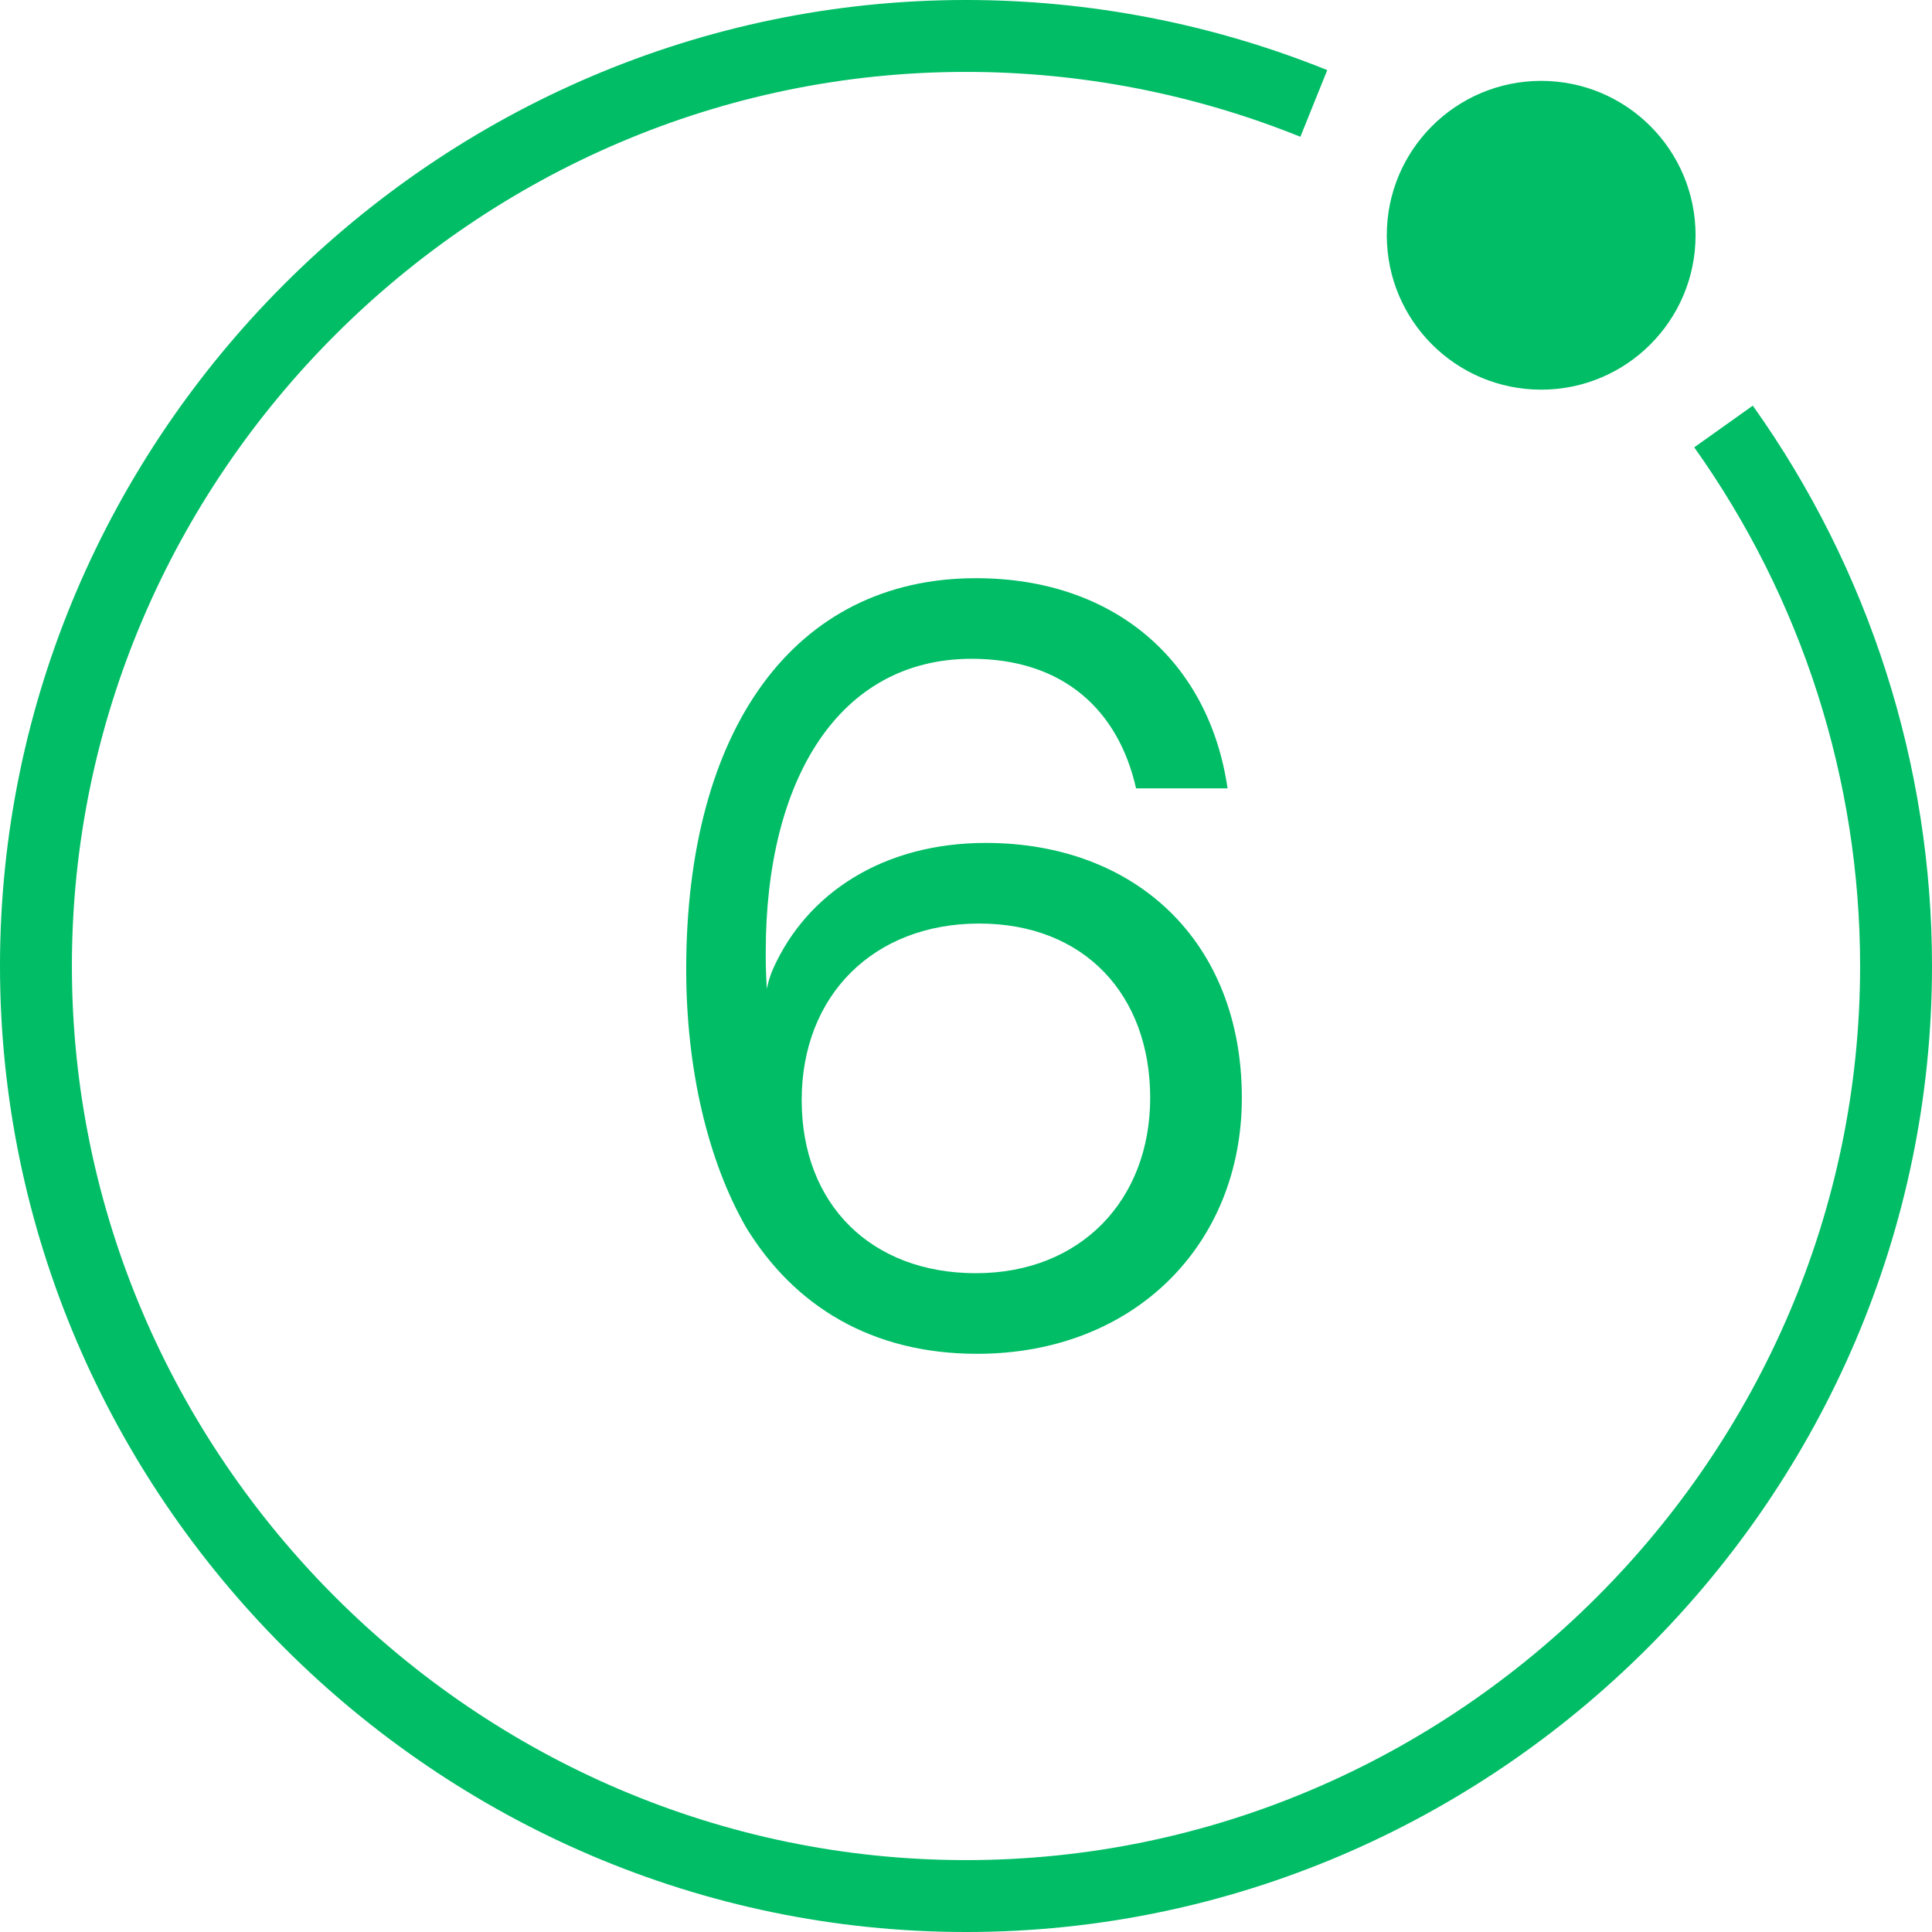
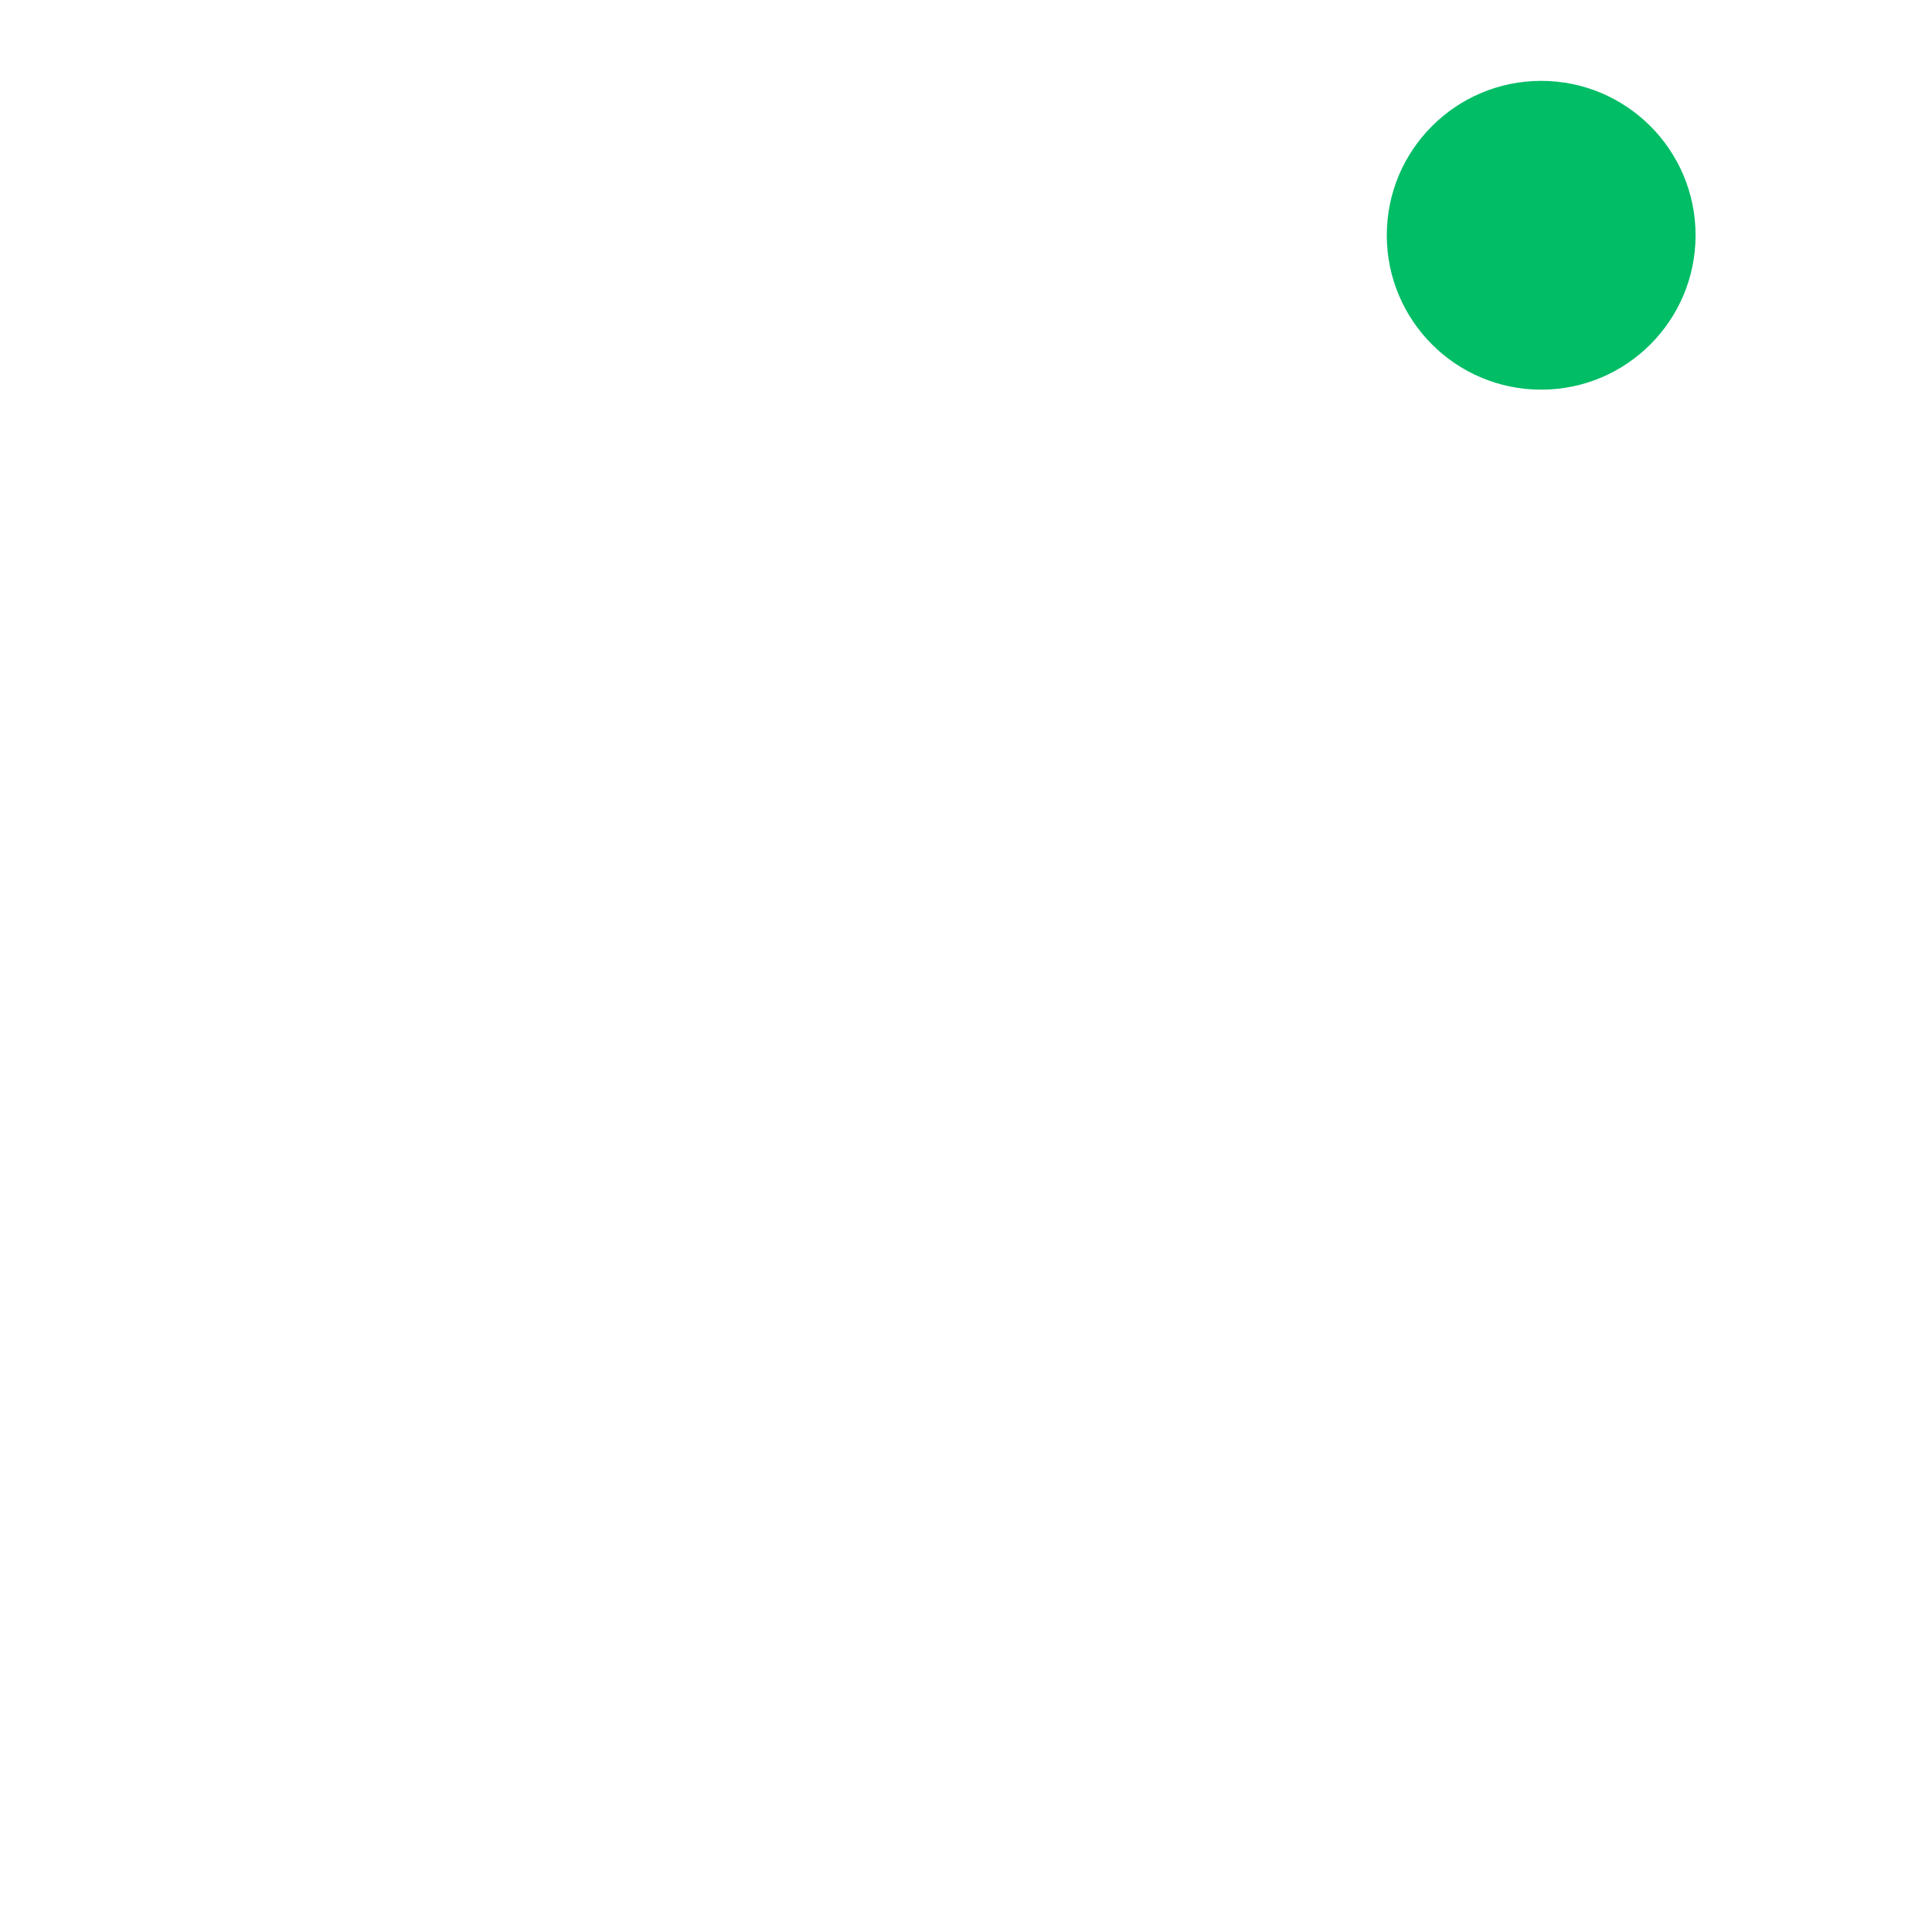
<svg xmlns="http://www.w3.org/2000/svg" id="Layer_2" data-name="Layer 2" viewBox="0 0 214.99 214.99">
  <defs>
    <style>      .cls-1 {        fill: none;        stroke: #00bd66;        stroke-linejoin: round;        stroke-width: 8px;      }      .cls-2 {        fill: #00bd66;      }    </style>
  </defs>
  <g id="Capa_1" data-name="Capa 1">
    <g id="_6" data-name="6">
-       <path class="cls-2" d="m76.36,107.86c0-26.67,12-43.52,32.24-43.52,15.39,0,25.94,9.21,28,23.39h-10.18c-1.94-8.61-8-14.42-18.3-14.42-14.79,0-22.91,13.46-22.91,32.61,0,1.21,0,2.06.12,4.12.12-.49.24-1.21.73-2.3,3.76-8.36,12.24-13.94,23.64-13.94,16.73,0,28.49,11.03,28.49,28.36,0,16.36-12,28.49-29.46,28.49-11.76,0-20.36-5.33-25.7-14.06-4.24-7.39-6.67-17.58-6.67-28.73Zm32.61-5.09c-11.76,0-19.76,8-19.76,19.64s7.76,19.27,19.39,19.27,19.39-8.12,19.39-19.52-7.27-19.39-19.03-19.39Z" />
-       <path class="cls-1" d="m191.79,47.46c12.48,17.53,19.2,38.52,19.2,60.04,0,56.78-46.72,103.49-103.49,103.49S4,164.27,4,107.49,50.72,4,107.49,4c13.27,0,26.41,2.55,38.71,7.51" />
      <circle class="cls-2" cx="171.5" cy="26.18" r="17.18" />
    </g>
  </g>
</svg>